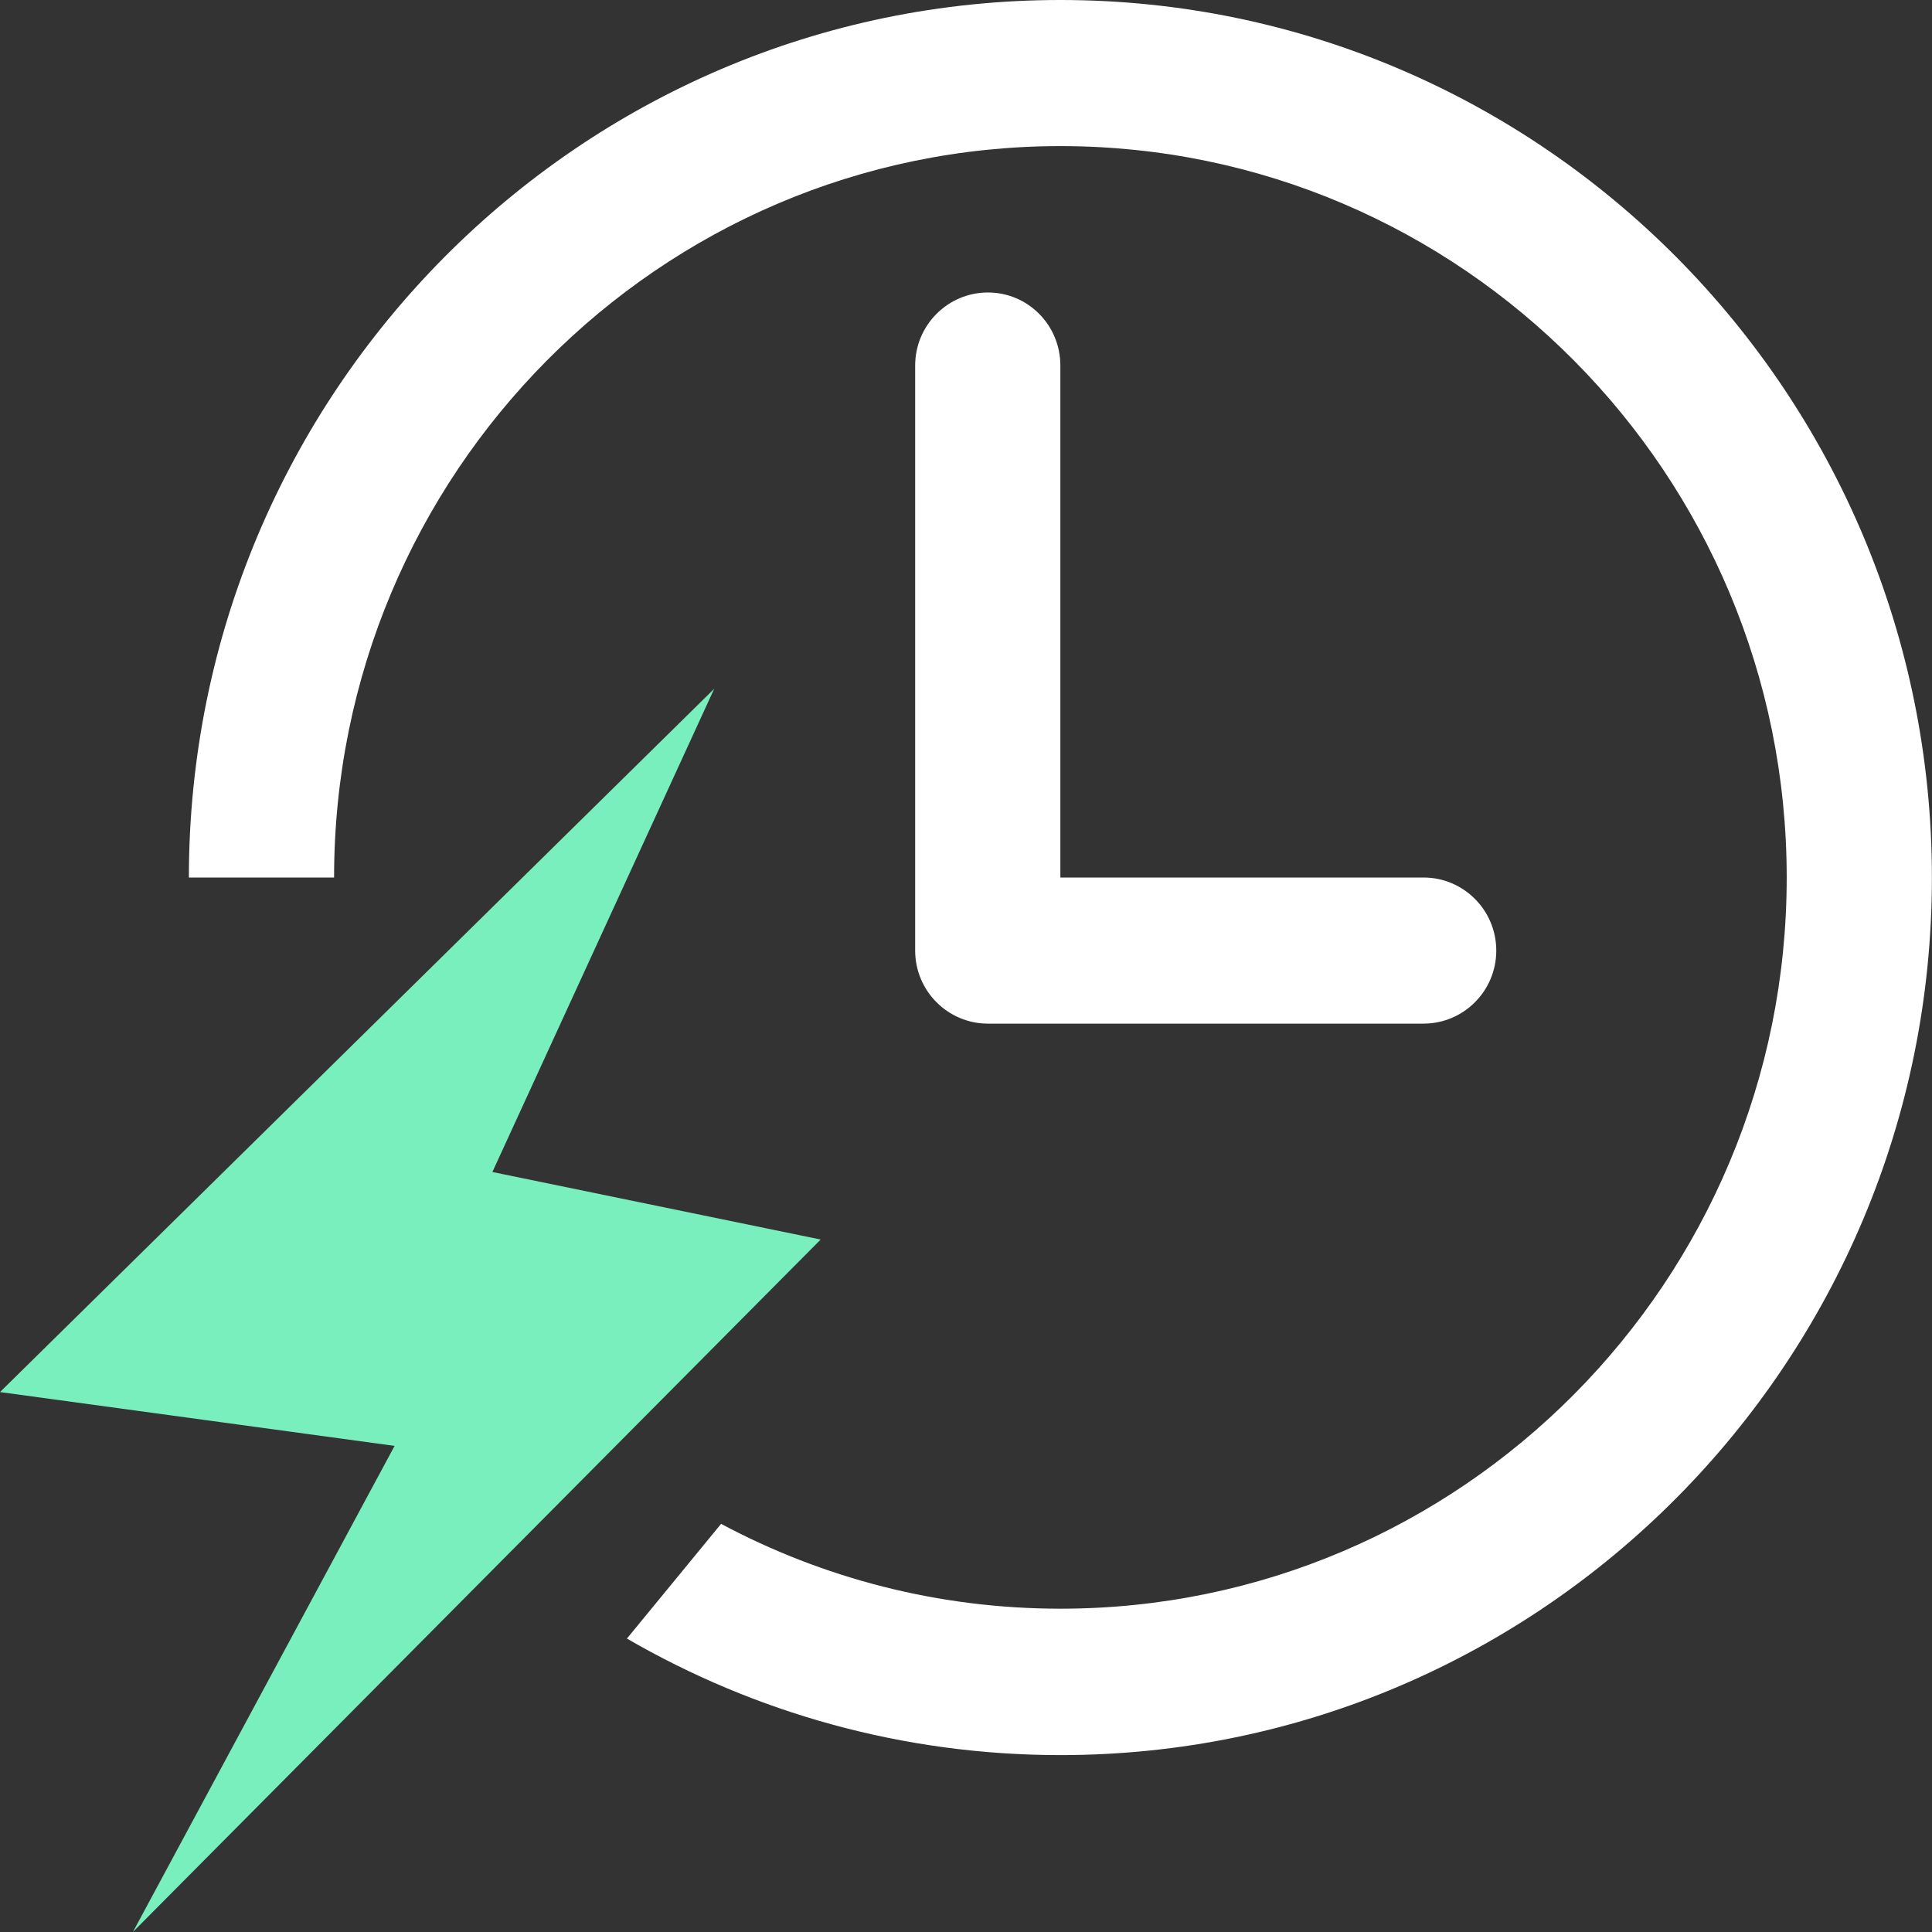
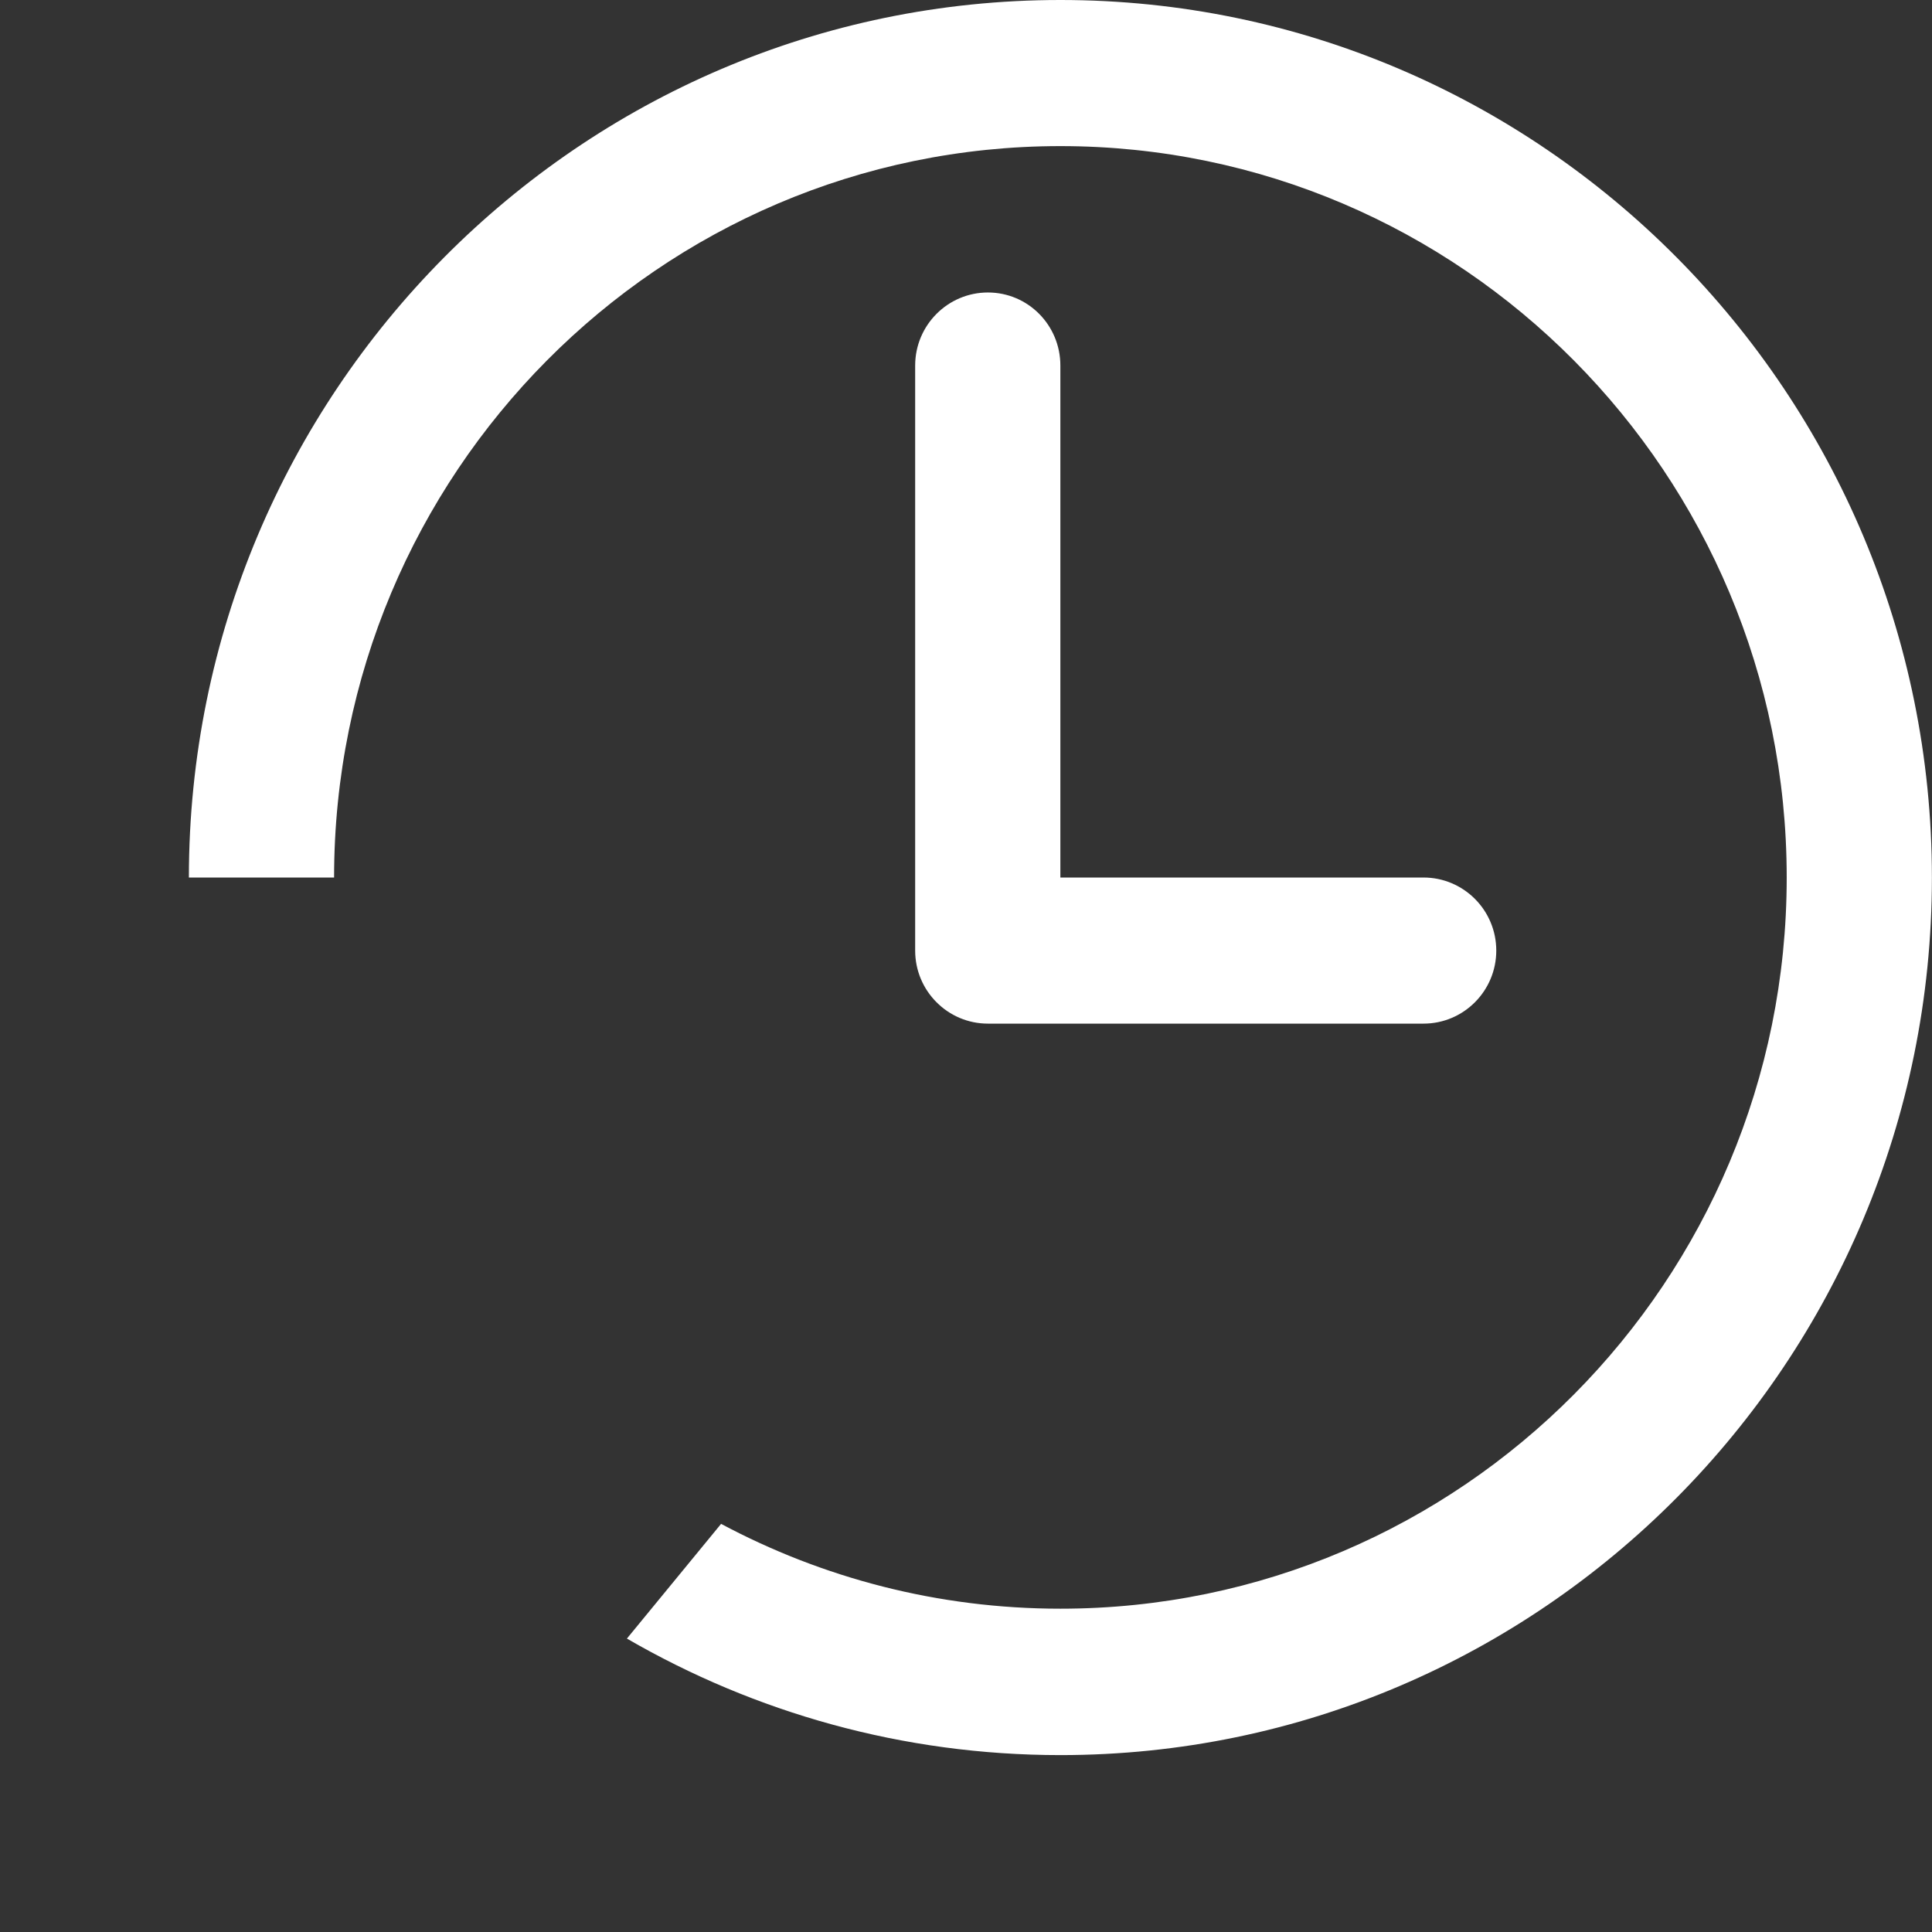
<svg xmlns="http://www.w3.org/2000/svg" width="64" height="64.005" viewBox="0 0 64 64.005" fill="none">
  <rect x="0" y="0" width="64" height="64.005" fill="#333333" stroke="none" />
  <path d="M11.067 29.07L6.257 29.07C6.257 13.034 19.194 0 35.127 0C51.059 0 63.997 13.034 63.997 29.07C63.997 45.11 51.059 58.14 35.127 58.14C29.9 58.14 24.998 56.73 20.767 54.28L23.887 50.48C27.243 52.271 31.066 53.29 35.127 53.29C48.408 53.29 59.187 42.441 59.187 29.07C59.187 15.699 48.408 4.84 35.127 4.84C21.846 4.84 11.067 15.699 11.067 29.07ZM30.316 31.489L30.316 12.109C30.316 10.772 31.398 9.689 32.726 9.689C34.055 9.689 35.126 10.772 35.126 12.109L35.126 29.069L47.156 29.069C48.485 29.069 49.566 30.152 49.566 31.489C49.566 32.826 48.485 33.909 47.156 33.909L32.726 33.909C31.398 33.909 30.316 32.826 30.316 31.489Z" fill-rule="evenodd" fill="#FFFFFF">
</path>
-   <path d="M23.66 22.815L0 46.114L13.071 47.897L4.402 64L27.186 41.061L16.311 38.824L23.66 22.815Z" fill="#79EFBD">
- </path>
</svg>